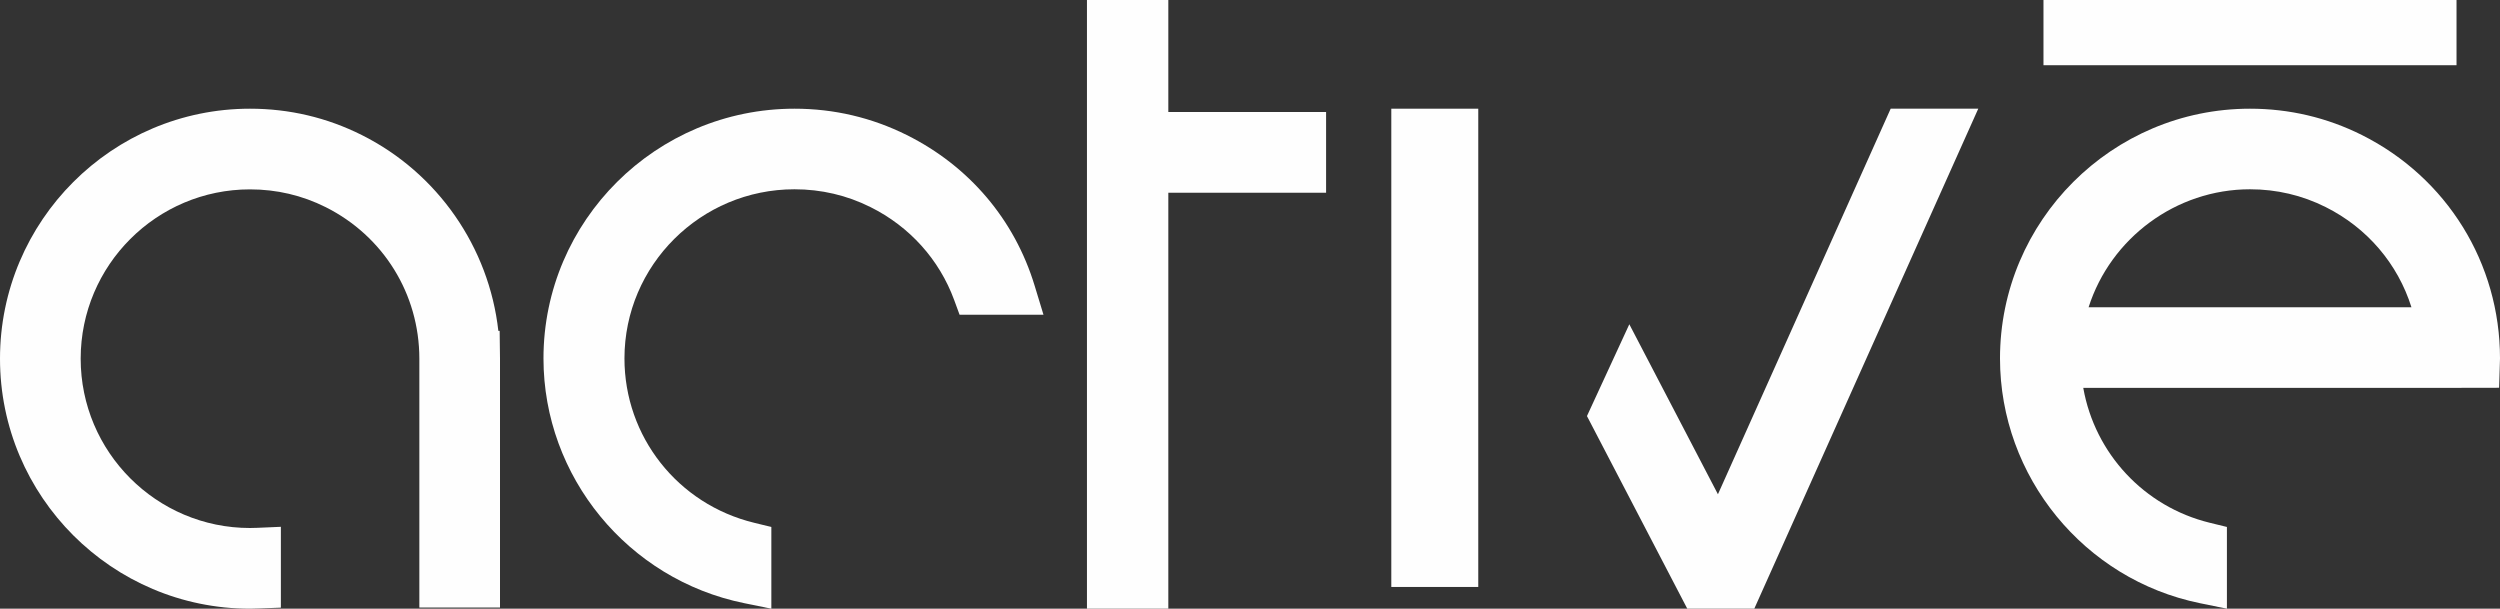
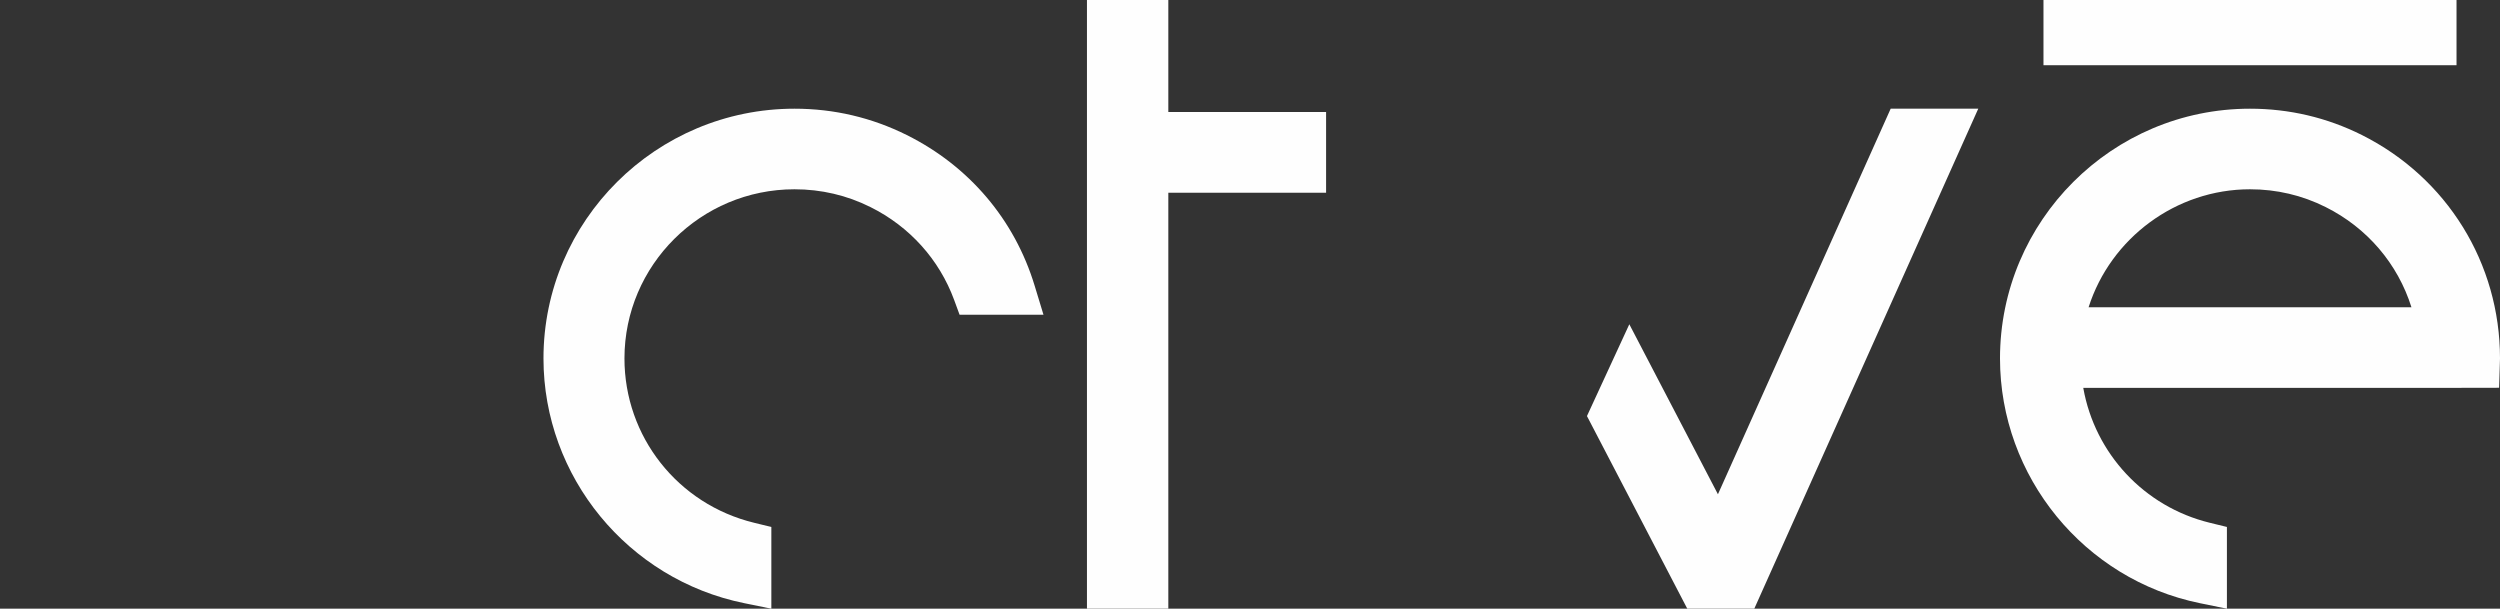
<svg xmlns="http://www.w3.org/2000/svg" width="115px" height="28px" viewBox="0 0 115 28" version="1.1">
  <rect x="0" y="0" width="115" height="28" fill="#333333" stroke="none" />
  <title>logo</title>
  <desc>Created with Sketch.</desc>
  <defs />
  <g id="Symbols" stroke="none" stroke-width="1" fill="none" fill-rule="evenodd">
    <g id="logo-white" fill="#FEFEFE">
      <g id="logo">
-         <path d="M22.984,15.22 L22.924,15.22 C22.494,11.371 20.128,7.956 16.643,6.212 C15.038,5.407 13.307,5 11.499,5 C5.16,5 0,10.159 0,16.499 C0,22.84 5.16,28 11.499,28 C11.631,28 11.761,27.995 11.89,27.99 L12.92,27.952 L12.92,24.233 L11.837,24.28 C11.725,24.284 11.613,24.288 11.499,24.288 C7.204,24.288 3.711,20.793 3.711,16.499 C3.711,12.203 7.204,8.711 11.499,8.711 C12.725,8.711 13.896,8.985 14.982,9.529 C17.639,10.861 19.29,13.531 19.29,16.499 L19.29,27.948 L23,27.948 L23,16.491 L22.984,15.22 Z" id="Fill-1" />
        <path d="M41.711,6.211 C40.098,5.408 38.362,5 36.546,5 C30.18,5 25,10.155 25,16.489 C25,21.925 28.883,26.658 34.232,27.745 L35.482,28 L35.482,24.241 L34.688,24.047 C31.177,23.193 28.725,20.084 28.725,16.489 C28.725,12.198 32.234,8.707 36.546,8.707 C37.776,8.707 38.953,8.982 40.042,9.526 C41.841,10.421 43.207,11.939 43.891,13.798 L44.14,14.477 L48,14.477 L47.593,13.14 C46.67,10.102 44.581,7.642 41.711,6.211" id="Fill-4" />
        <polygon id="Fill-6" points="53.743 0 50 0 50 28 53.743 28 53.743 8.865 61 8.865 61 5.152 53.743 5.152" />
-         <polygon id="Fill-8" points="64 27 68 27 68 5 64 5" />
        <polygon id="Fill-10" points="94 3 113 3 113 0 94 0" />
        <path d="M110.927,14.135 L96.075,14.135 C97.093,10.947 100.1,8.707 103.499,8.707 C104.724,8.707 105.896,8.982 106.98,9.525 C108.892,10.481 110.298,12.135 110.927,14.135 M108.643,6.209 C107.038,5.407 105.307,5 103.499,5 C97.159,5 92,10.154 92,16.488 C92,21.923 95.866,26.657 101.195,27.746 L102.438,28 L102.438,24.24 L101.649,24.047 C98.628,23.309 96.363,20.859 95.83,17.842 L112.32,17.842 L114.959,17.837 L114.992,16.756 C114.996,16.667 115,16.577 115,16.488 C115,12.11 112.564,8.172 108.643,6.209" id="Fill-11" />
        <polygon id="Fill-12" points="86.971 5 79.025 22.736 74.949 14.916 73 19.139 77.615 28 80.697 28 91 5" />
      </g>
    </g>
  </g>
</svg>